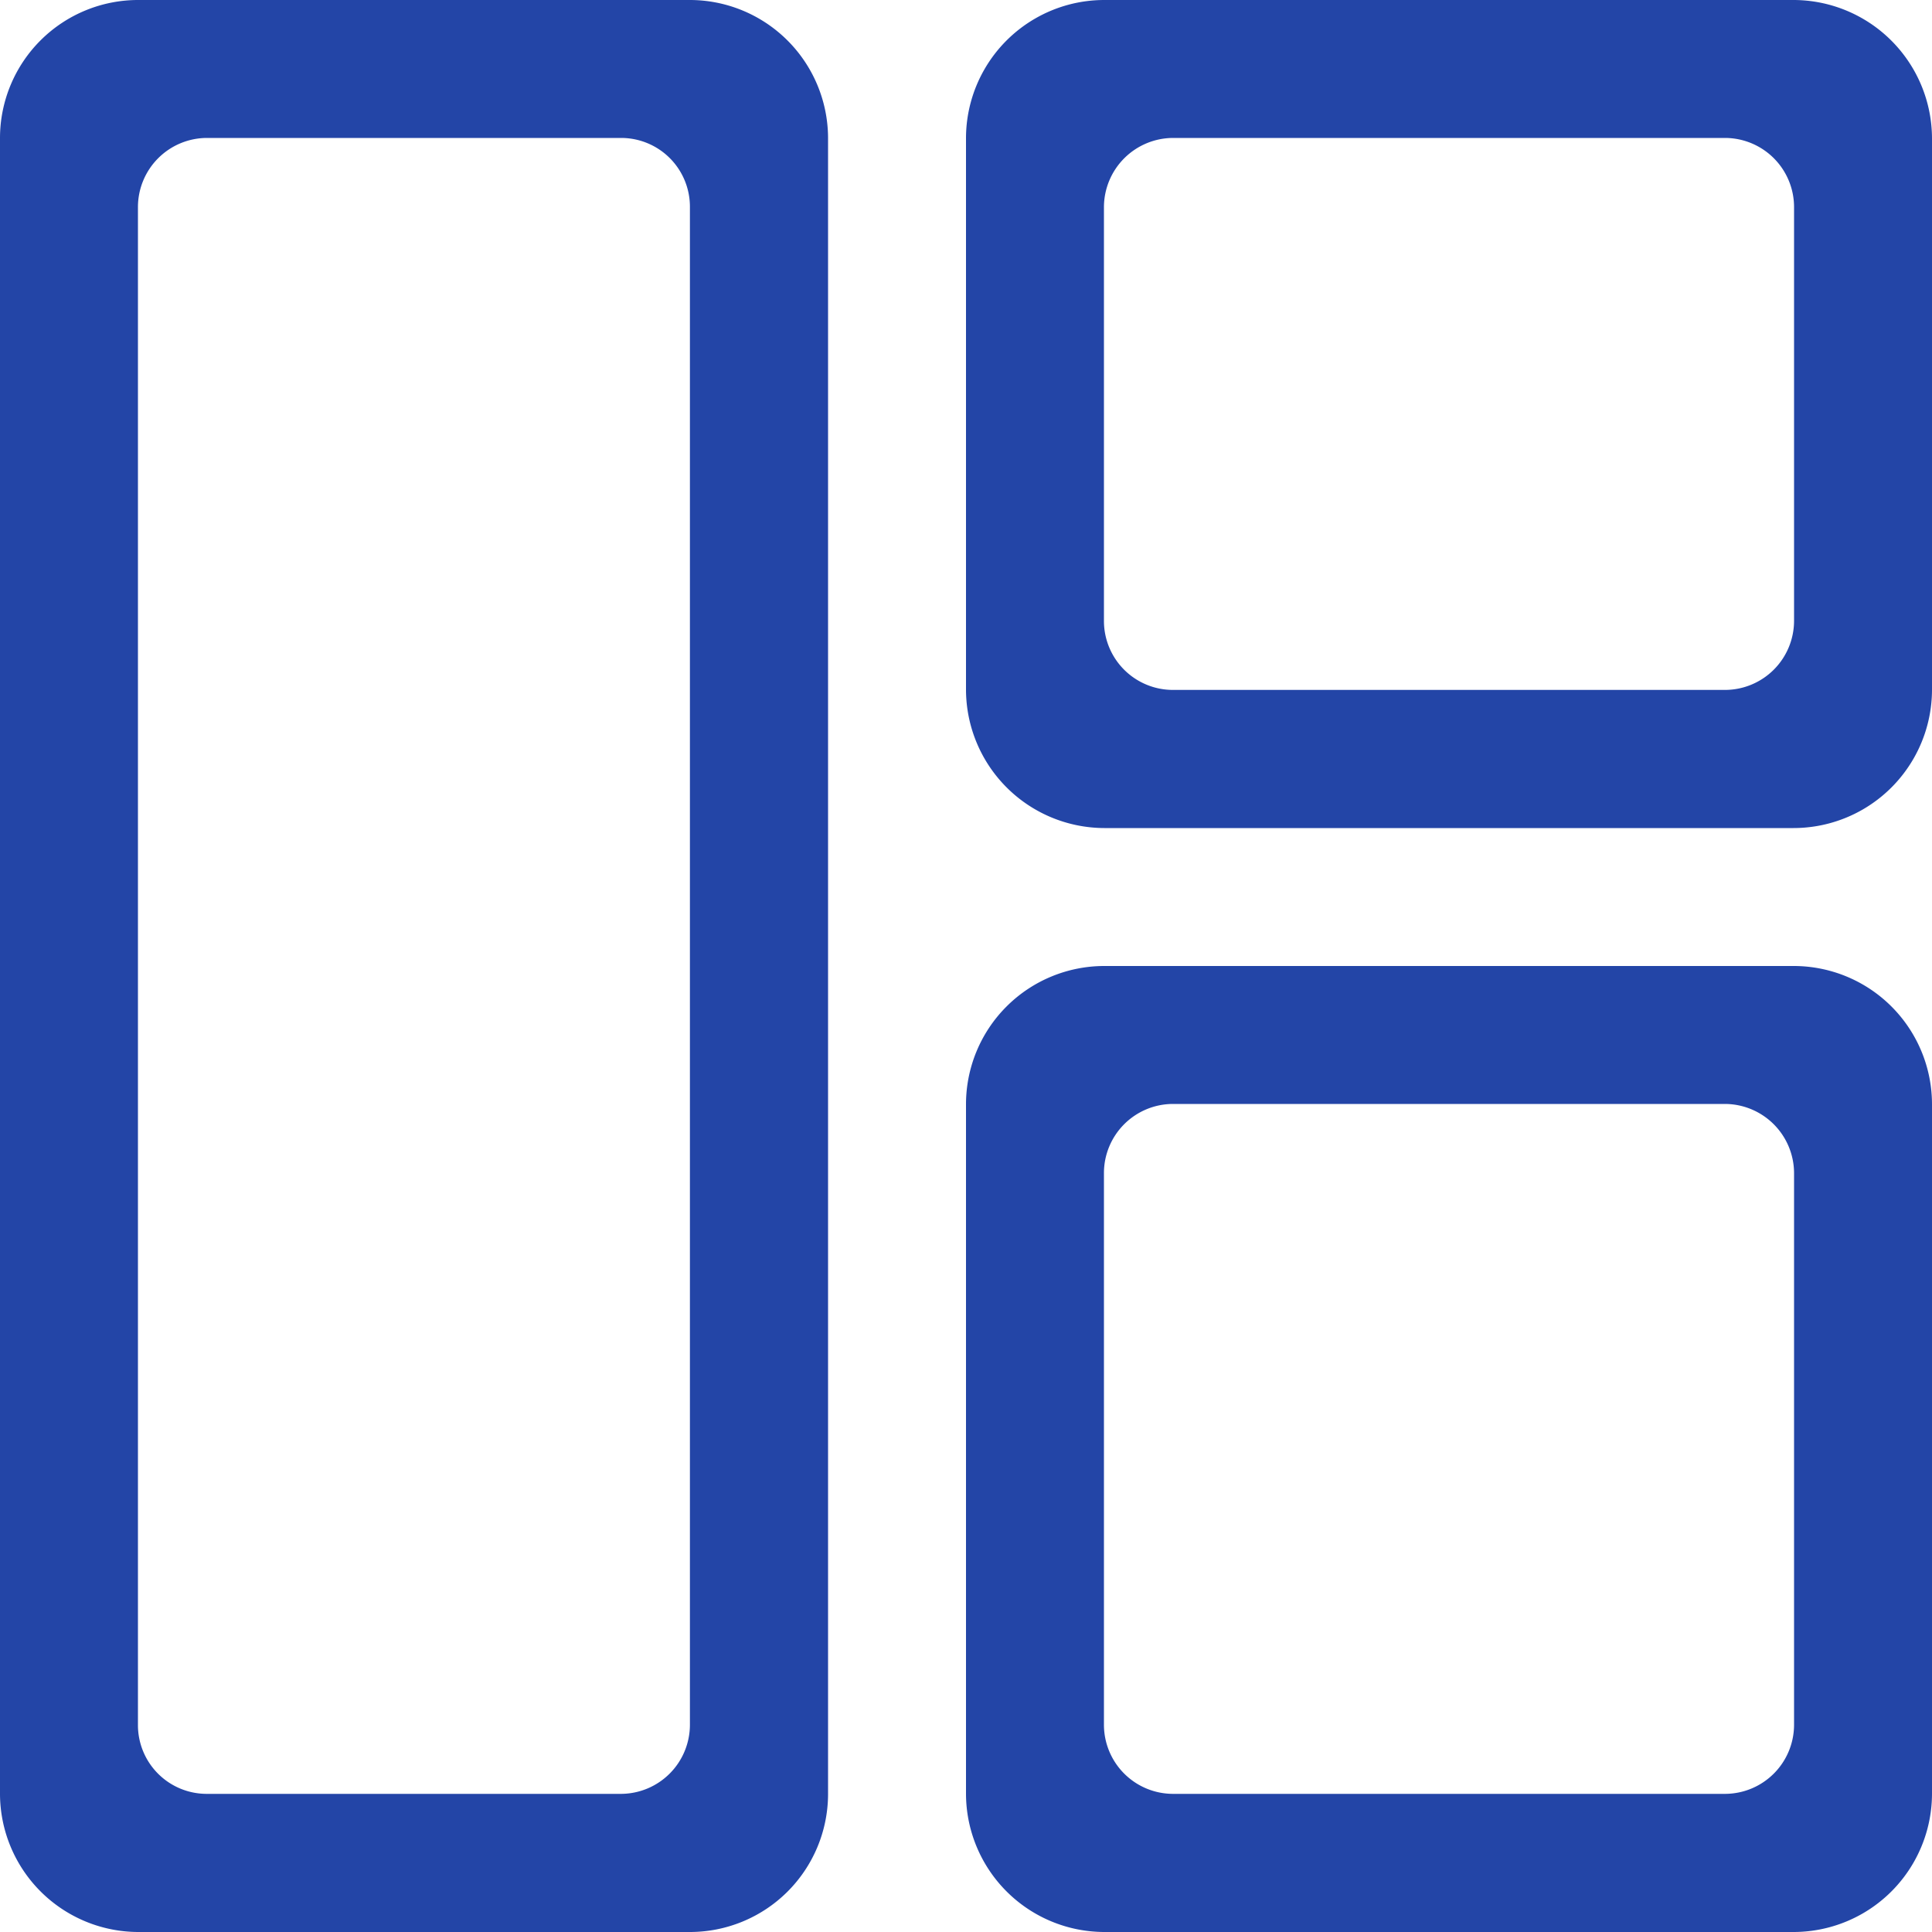
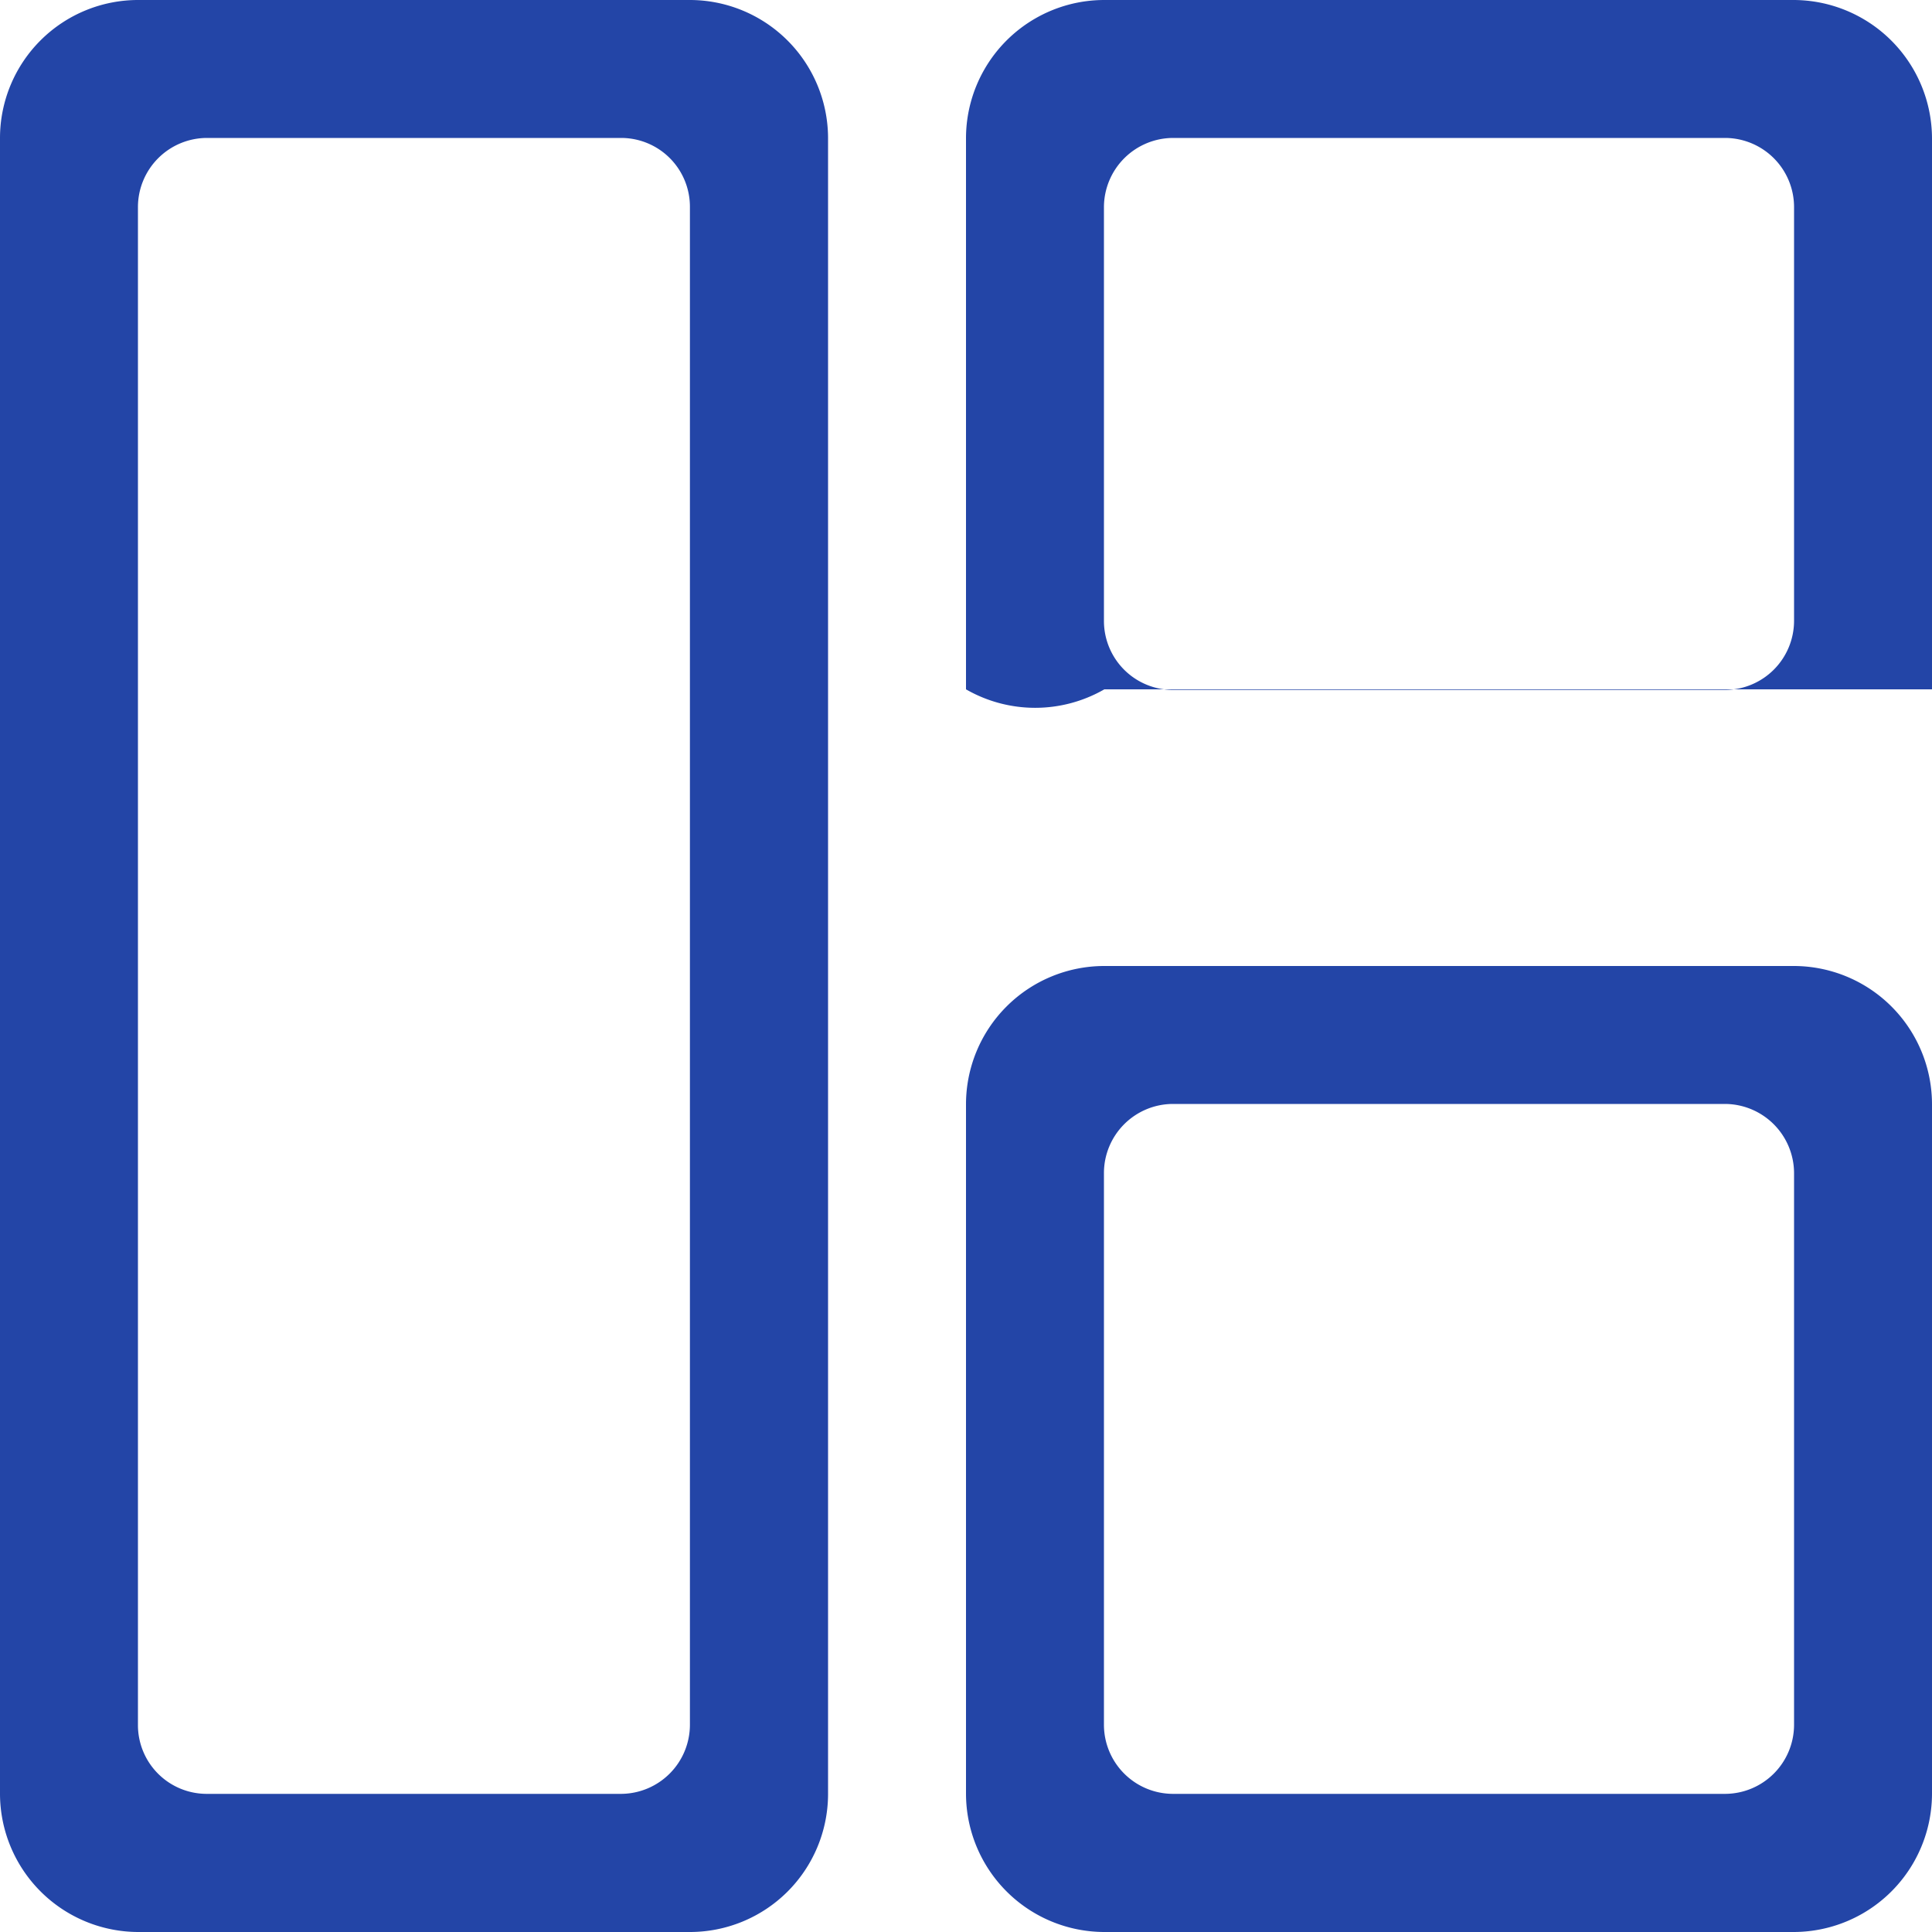
<svg xmlns="http://www.w3.org/2000/svg" id="圖層_1" data-name="圖層 1" viewBox="0 0 100 100">
  <defs>
    <style>.cls-1{fill:#2345a7;}</style>
  </defs>
-   <path class="cls-1" d="M0,7.11A7.15,7.15,0,0,1,7.18,0h28.5a7.16,7.16,0,0,1,7.18,7.11V92.89A7.15,7.15,0,0,1,35.68,100H7.18A7.17,7.17,0,0,1,0,92.89V7.11Zm7.14,3.61V89.28a3.56,3.56,0,0,0,3.56,3.57H32.15a3.58,3.58,0,0,0,3.56-3.57V10.71a3.56,3.56,0,0,0-3.56-3.57H10.7a3.58,3.58,0,0,0-3.56,3.57ZM50,7.17A7.16,7.16,0,0,1,57.16,0H92.83A7.18,7.18,0,0,1,100,7.17V35.68a7.17,7.17,0,0,1-7.17,7.18H57.16A7.18,7.18,0,0,1,50,35.68Zm7.14,3.53V32.15a3.57,3.57,0,0,0,3.56,3.56H89.3a3.58,3.58,0,0,0,3.56-3.56V10.7A3.58,3.58,0,0,0,89.3,7.14H60.7a3.59,3.59,0,0,0-3.56,3.56ZM50,57.16A7.16,7.16,0,0,1,57.16,50H92.83A7.16,7.16,0,0,1,100,57.16V92.83A7.17,7.17,0,0,1,92.83,100H57.16A7.17,7.17,0,0,1,50,92.83Zm7.14,3.54V89.3a3.58,3.58,0,0,0,3.56,3.55H89.3a3.58,3.58,0,0,0,3.56-3.55V60.69a3.59,3.59,0,0,0-3.56-3.55H60.7a3.58,3.58,0,0,0-3.56,3.55Zm0,0" />
+   <path class="cls-1" d="M0,7.11A7.15,7.15,0,0,1,7.18,0h28.5a7.16,7.16,0,0,1,7.18,7.11V92.89A7.15,7.15,0,0,1,35.68,100H7.18A7.17,7.17,0,0,1,0,92.89V7.11Zm7.14,3.61V89.28a3.56,3.56,0,0,0,3.56,3.57H32.15a3.58,3.58,0,0,0,3.56-3.57V10.71a3.56,3.56,0,0,0-3.56-3.57H10.7a3.58,3.58,0,0,0-3.56,3.57ZM50,7.17A7.16,7.16,0,0,1,57.16,0H92.83A7.18,7.18,0,0,1,100,7.17V35.68H57.16A7.18,7.18,0,0,1,50,35.68Zm7.14,3.53V32.15a3.57,3.57,0,0,0,3.56,3.56H89.3a3.58,3.58,0,0,0,3.56-3.56V10.7A3.58,3.58,0,0,0,89.3,7.14H60.7a3.59,3.59,0,0,0-3.56,3.56ZM50,57.16A7.16,7.16,0,0,1,57.16,50H92.83A7.16,7.16,0,0,1,100,57.16V92.83A7.17,7.17,0,0,1,92.83,100H57.16A7.17,7.17,0,0,1,50,92.83Zm7.14,3.54V89.3a3.58,3.58,0,0,0,3.56,3.55H89.3a3.58,3.58,0,0,0,3.56-3.55V60.69a3.59,3.59,0,0,0-3.56-3.55H60.7a3.58,3.58,0,0,0-3.56,3.55Zm0,0" />
</svg>